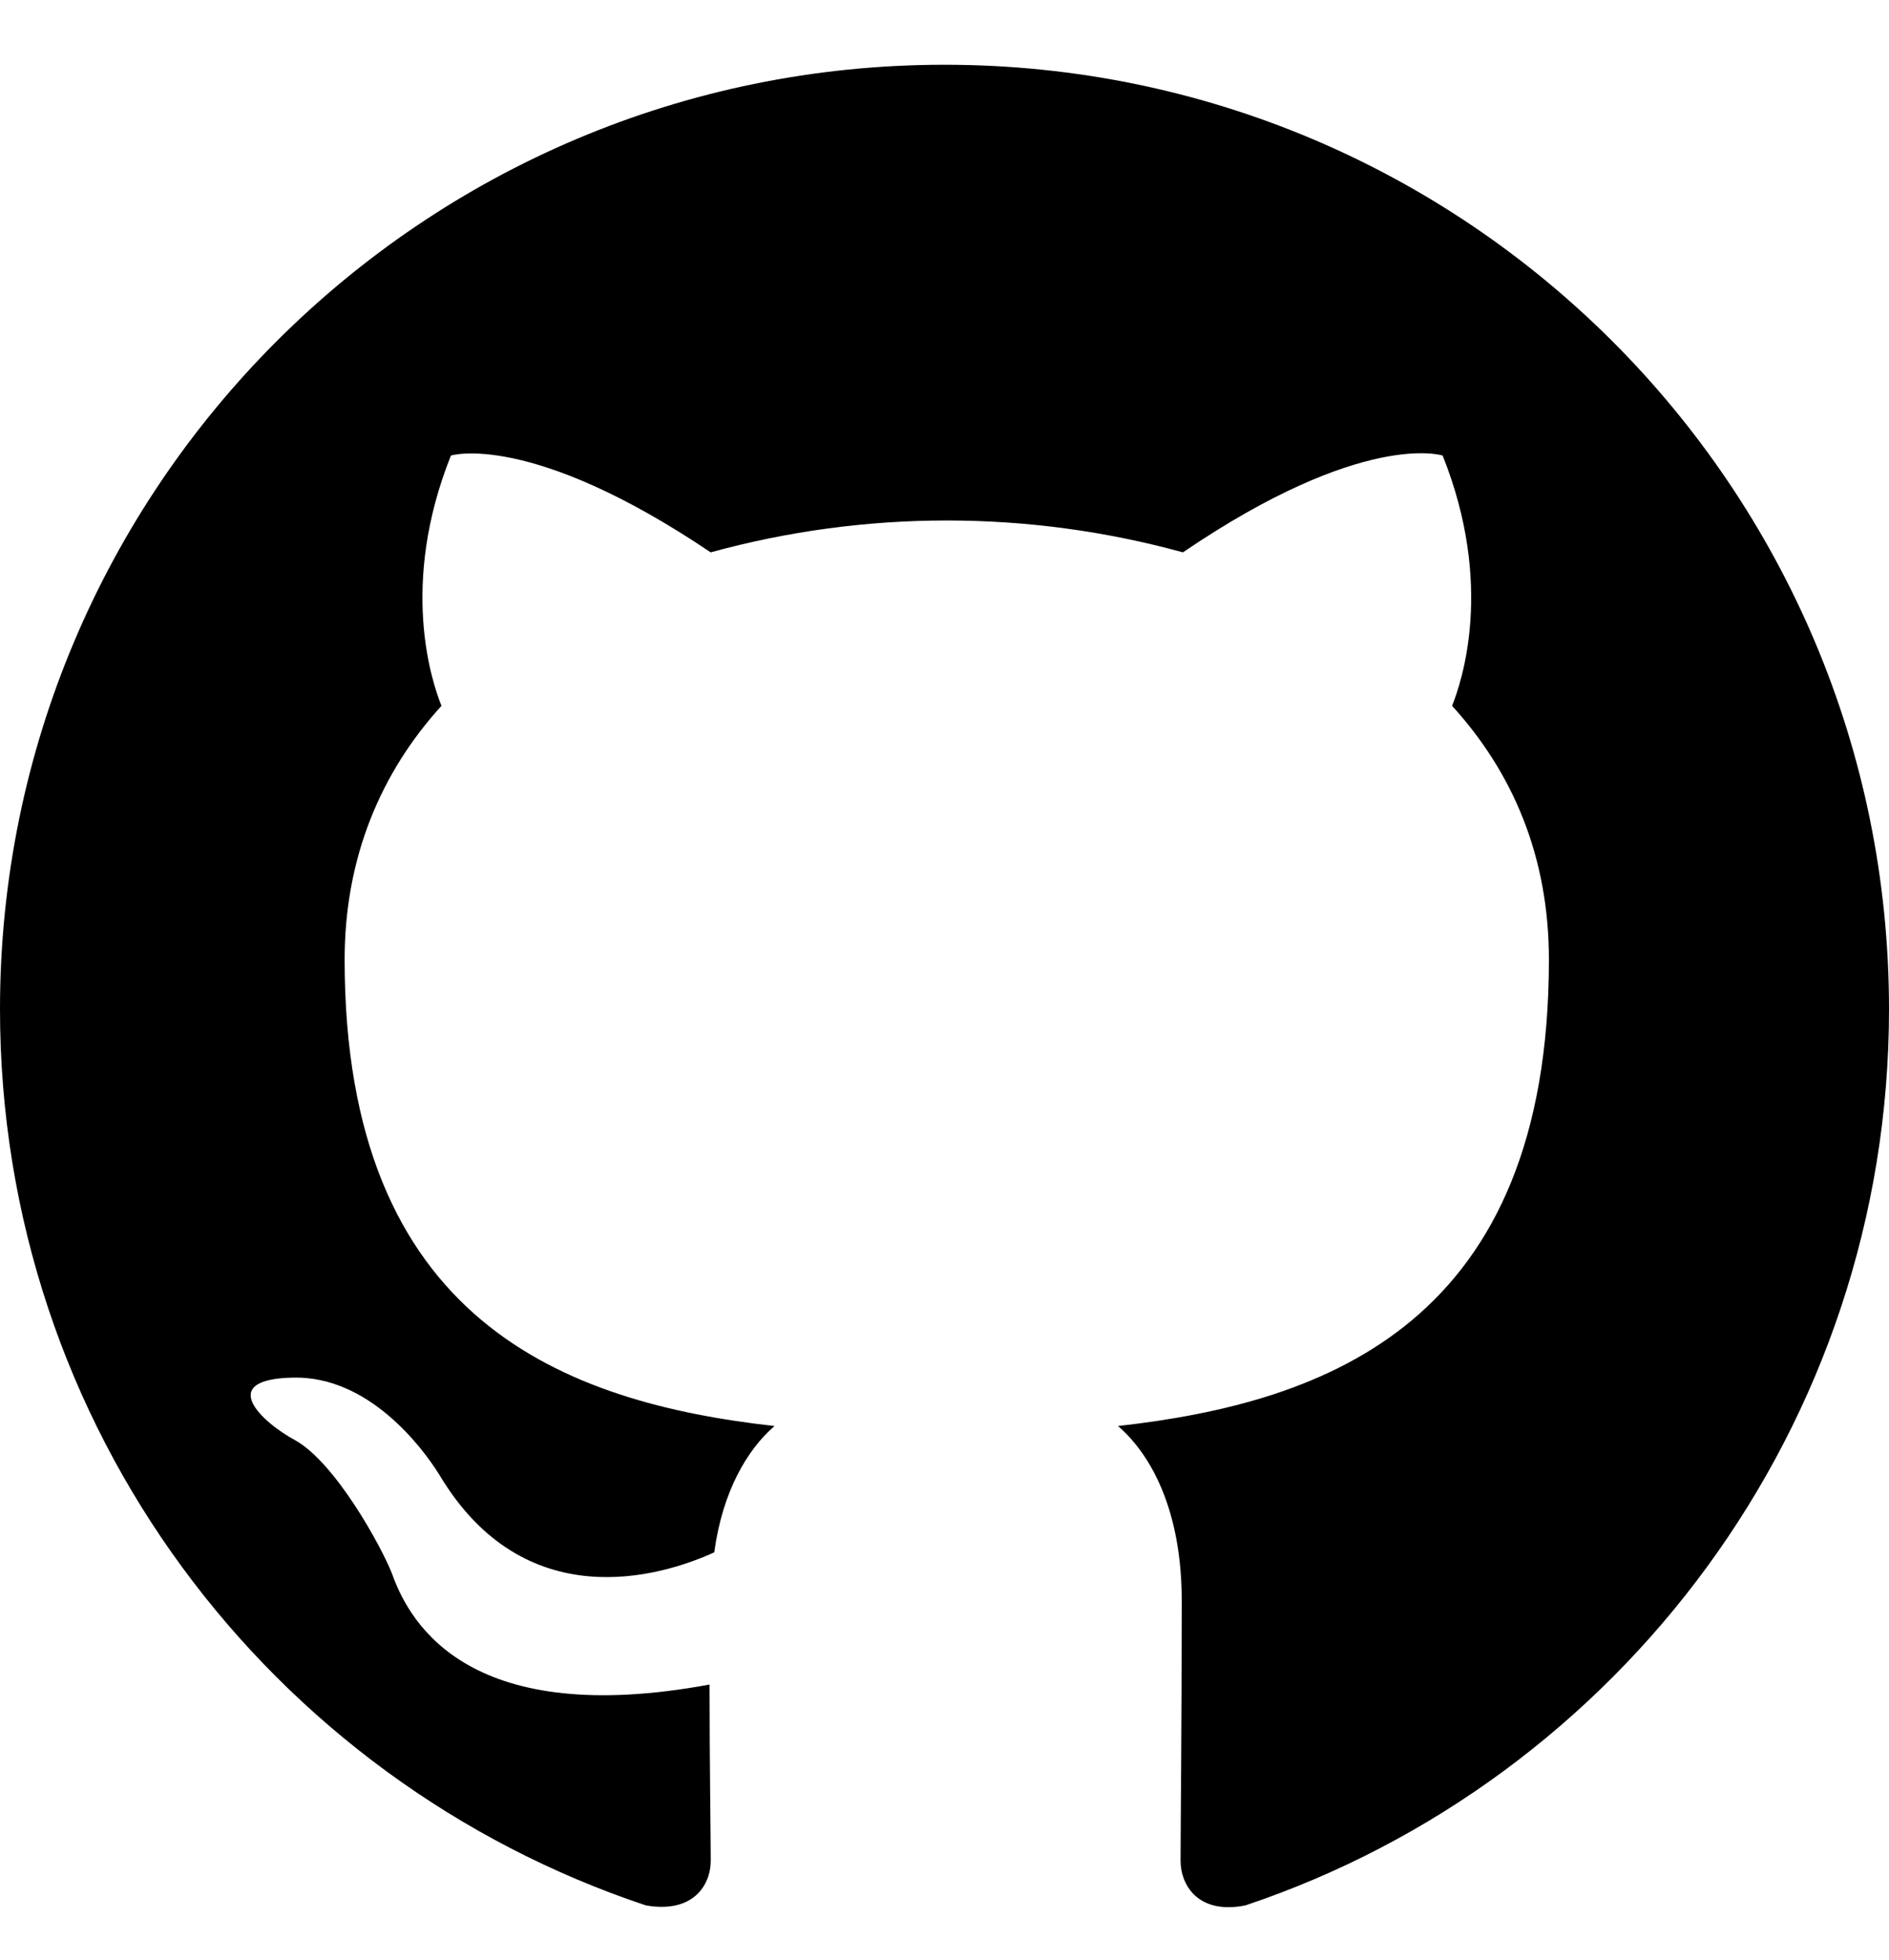
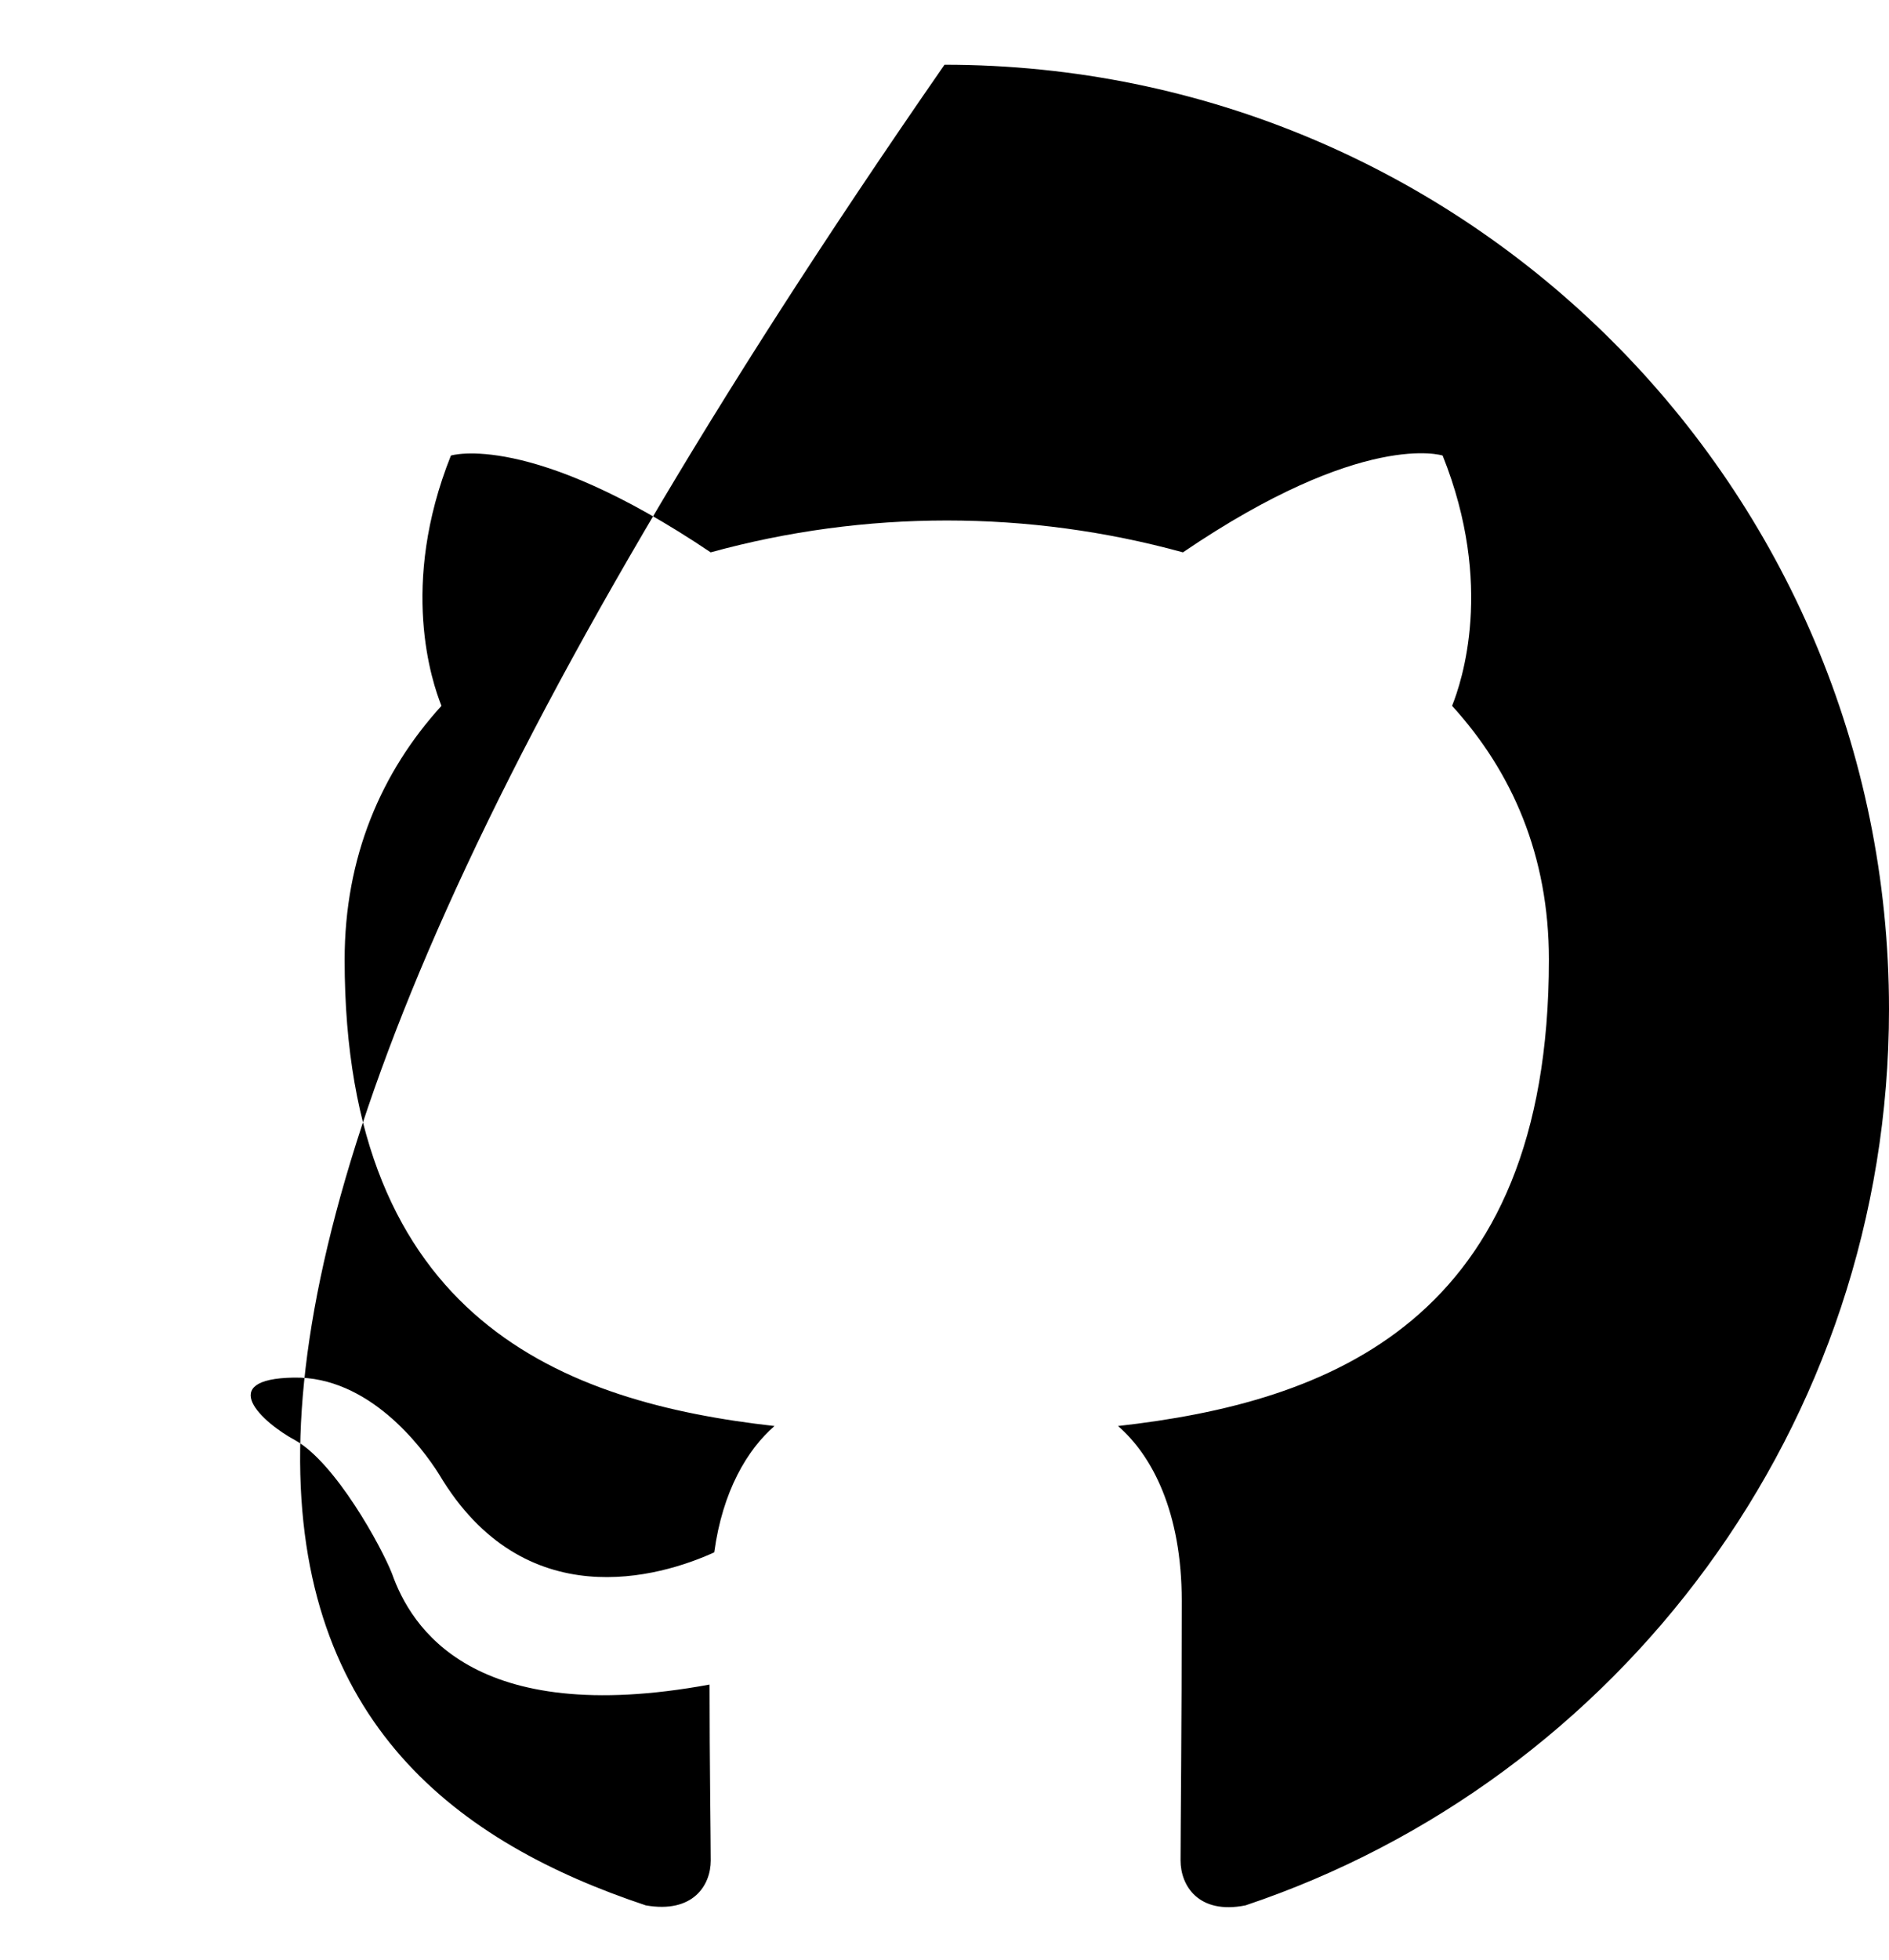
<svg xmlns="http://www.w3.org/2000/svg" width="27" height="28" viewBox="0 0 27 28" fill="none">
-   <path fill-rule="evenodd" clip-rule="evenodd" d="M13.5 0.925C6.041 0.925 0 6.964 0 14.42C0 20.392 3.864 25.436 9.231 27.224C9.906 27.342 10.159 26.937 10.159 26.583C10.159 26.262 10.142 25.2 10.142 24.069C6.75 24.694 5.872 23.243 5.603 22.484C5.451 22.096 4.793 20.898 4.219 20.578C3.746 20.324 3.071 19.7 4.202 19.683C5.265 19.666 6.024 20.662 6.277 21.067C7.492 23.108 9.433 22.534 10.209 22.18C10.328 21.303 10.682 20.712 11.07 20.375C8.066 20.038 4.926 18.873 4.926 13.712C4.926 12.244 5.45 11.03 6.31 10.085C6.175 9.747 5.704 8.364 6.445 6.509C6.445 6.509 7.576 6.154 10.158 7.892C12.367 7.285 14.699 7.285 16.908 7.892C19.49 6.137 20.62 6.509 20.62 6.509C21.363 8.364 20.89 9.747 20.755 10.085C21.616 11.03 22.139 12.227 22.139 13.712C22.139 18.891 18.983 20.038 15.98 20.375C16.469 20.797 16.891 21.607 16.891 22.872C16.891 24.677 16.874 26.128 16.874 26.583C16.874 26.937 17.127 27.359 17.802 27.224C23.136 25.436 27 20.375 27 14.42C27 6.964 20.959 0.925 13.5 0.925Z" fill="black" />
+   <path fill-rule="evenodd" clip-rule="evenodd" d="M13.5 0.925C0 20.392 3.864 25.436 9.231 27.224C9.906 27.342 10.159 26.937 10.159 26.583C10.159 26.262 10.142 25.2 10.142 24.069C6.75 24.694 5.872 23.243 5.603 22.484C5.451 22.096 4.793 20.898 4.219 20.578C3.746 20.324 3.071 19.7 4.202 19.683C5.265 19.666 6.024 20.662 6.277 21.067C7.492 23.108 9.433 22.534 10.209 22.18C10.328 21.303 10.682 20.712 11.07 20.375C8.066 20.038 4.926 18.873 4.926 13.712C4.926 12.244 5.45 11.03 6.31 10.085C6.175 9.747 5.704 8.364 6.445 6.509C6.445 6.509 7.576 6.154 10.158 7.892C12.367 7.285 14.699 7.285 16.908 7.892C19.49 6.137 20.62 6.509 20.62 6.509C21.363 8.364 20.89 9.747 20.755 10.085C21.616 11.03 22.139 12.227 22.139 13.712C22.139 18.891 18.983 20.038 15.98 20.375C16.469 20.797 16.891 21.607 16.891 22.872C16.891 24.677 16.874 26.128 16.874 26.583C16.874 26.937 17.127 27.359 17.802 27.224C23.136 25.436 27 20.375 27 14.42C27 6.964 20.959 0.925 13.5 0.925Z" fill="black" />
</svg>